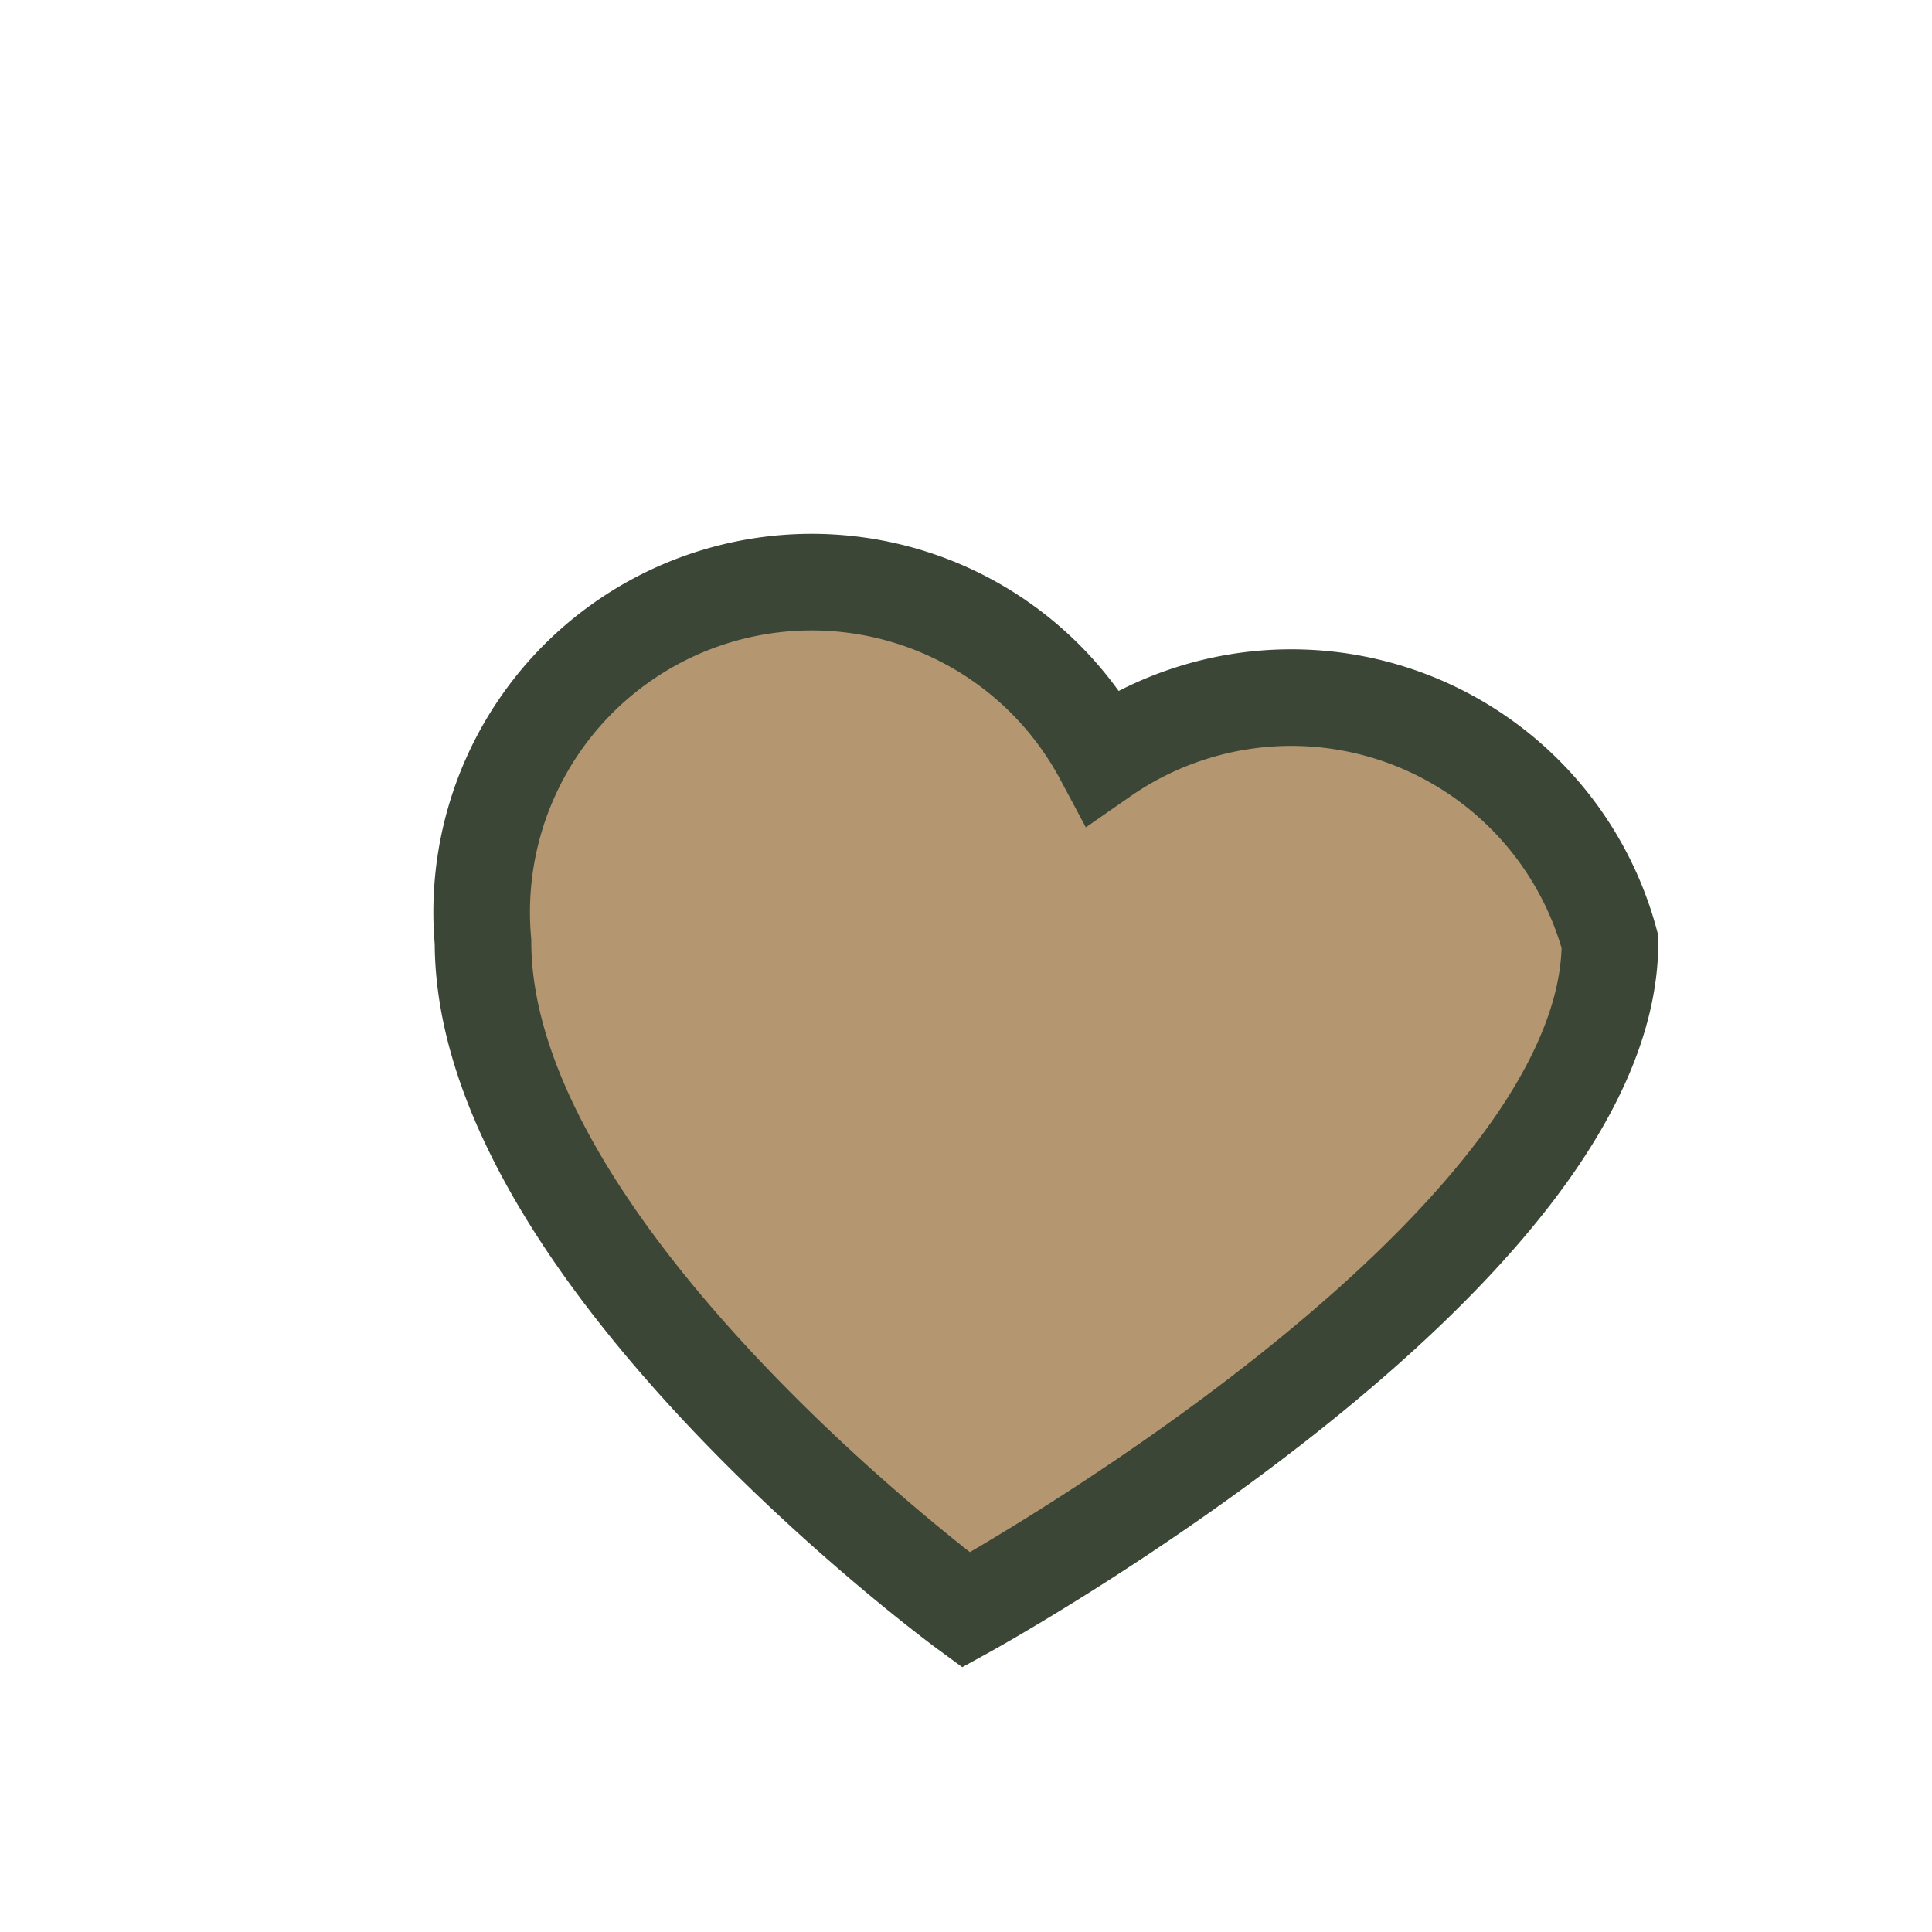
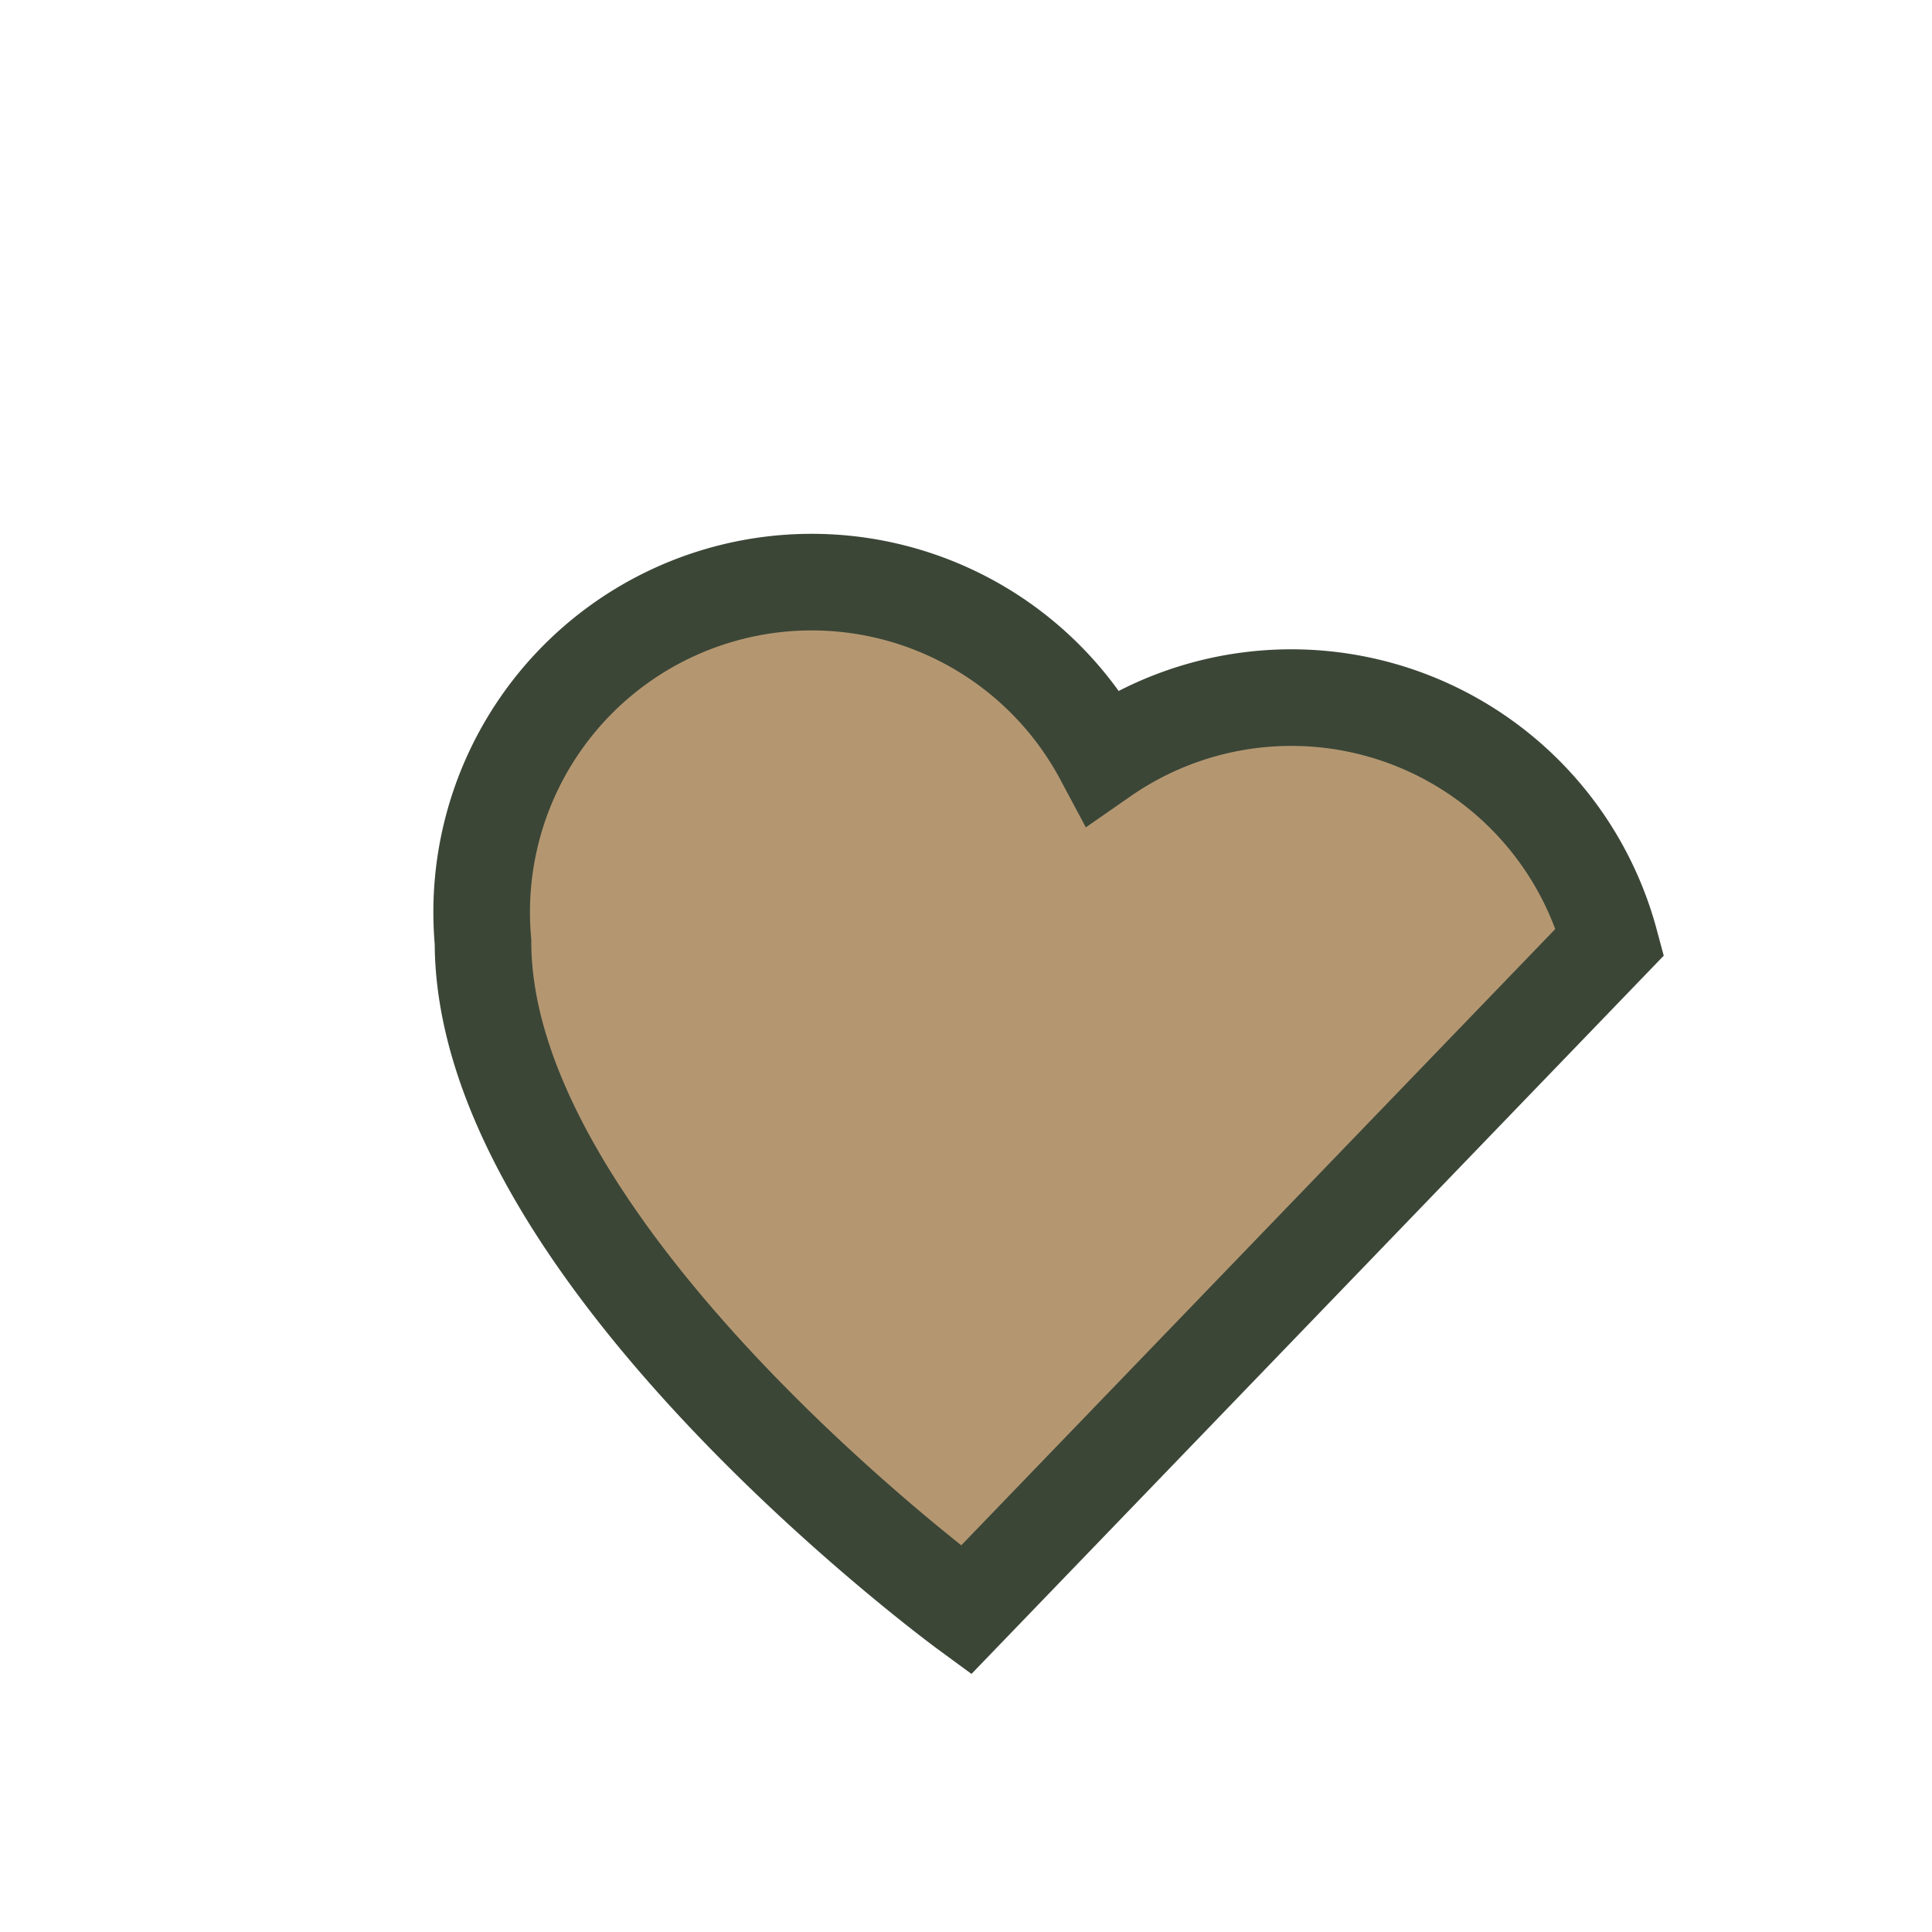
<svg xmlns="http://www.w3.org/2000/svg" width="24" height="24" viewBox="0 0 24 24">
-   <path d="M12 20s-6-4.4-6-8.3a4.1 4.1 0 017.7-2.3A4.1 4.1 0 0120 11.7C20 15.6 12 20 12 20z" fill="#B49771" stroke="#3B4637" stroke-width="1.2" />
+   <path d="M12 20s-6-4.4-6-8.3a4.1 4.1 0 017.7-2.3A4.1 4.1 0 0120 11.7z" fill="#B49771" stroke="#3B4637" stroke-width="1.2" />
</svg>